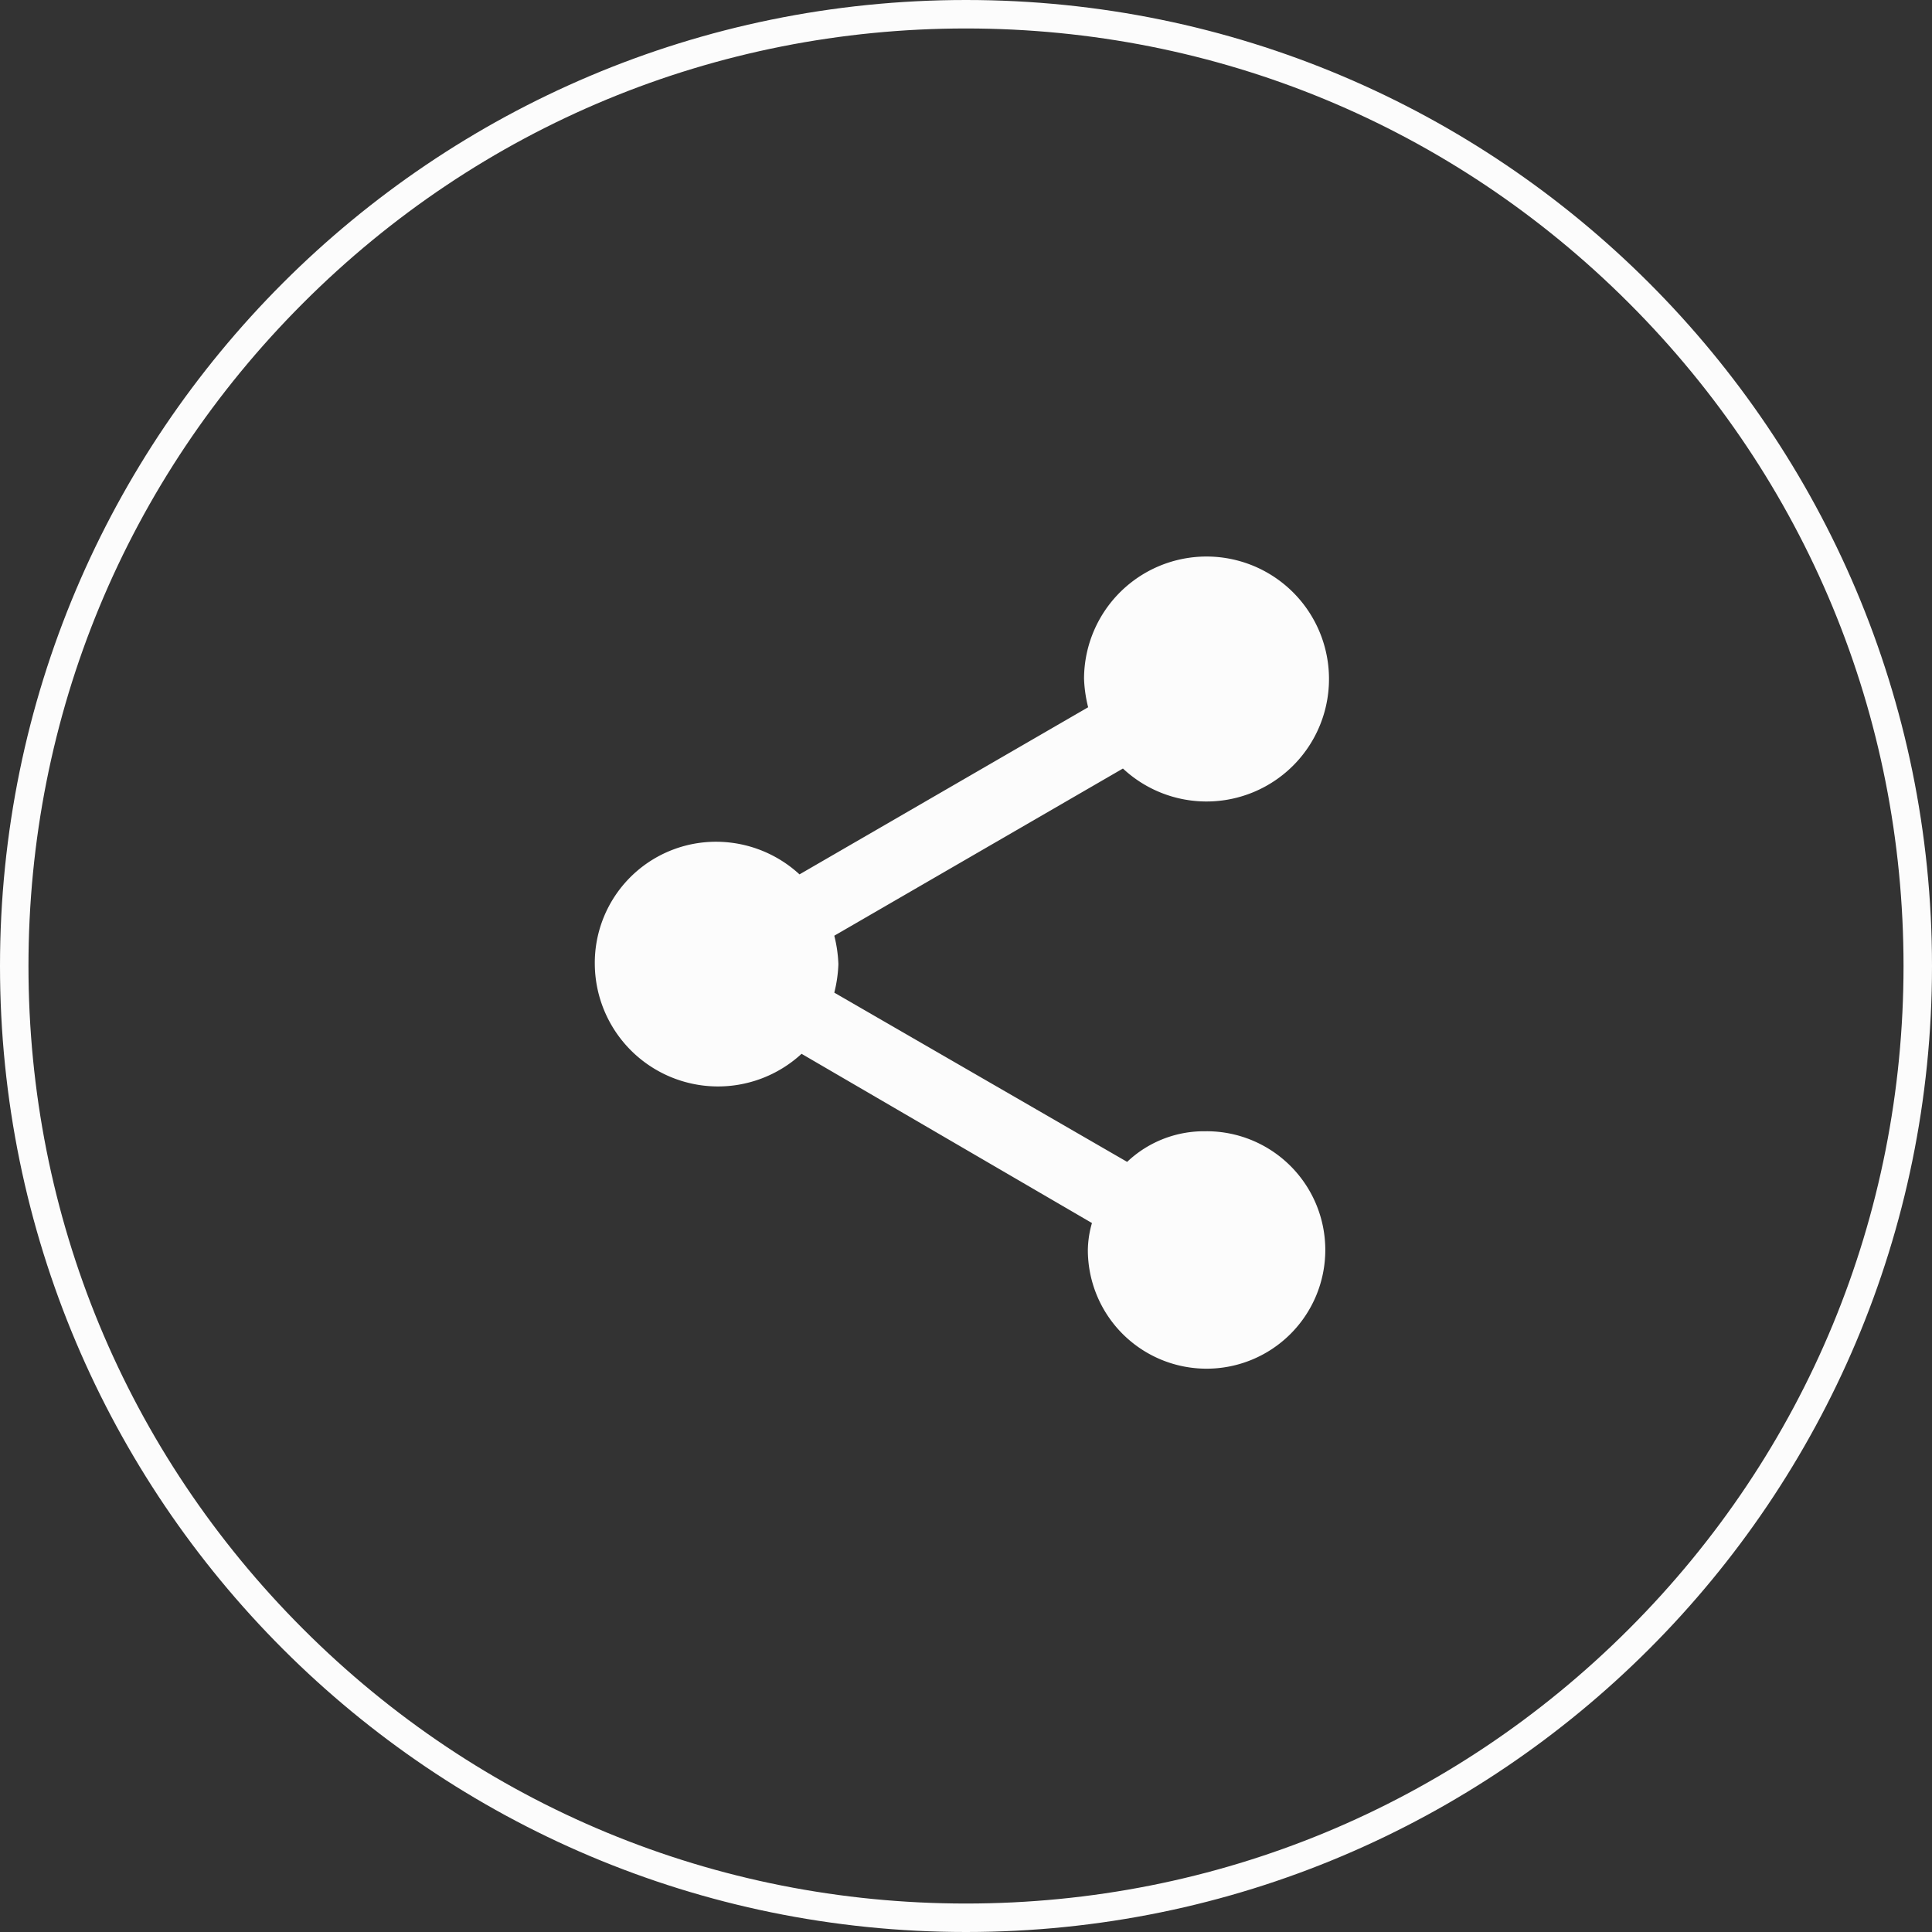
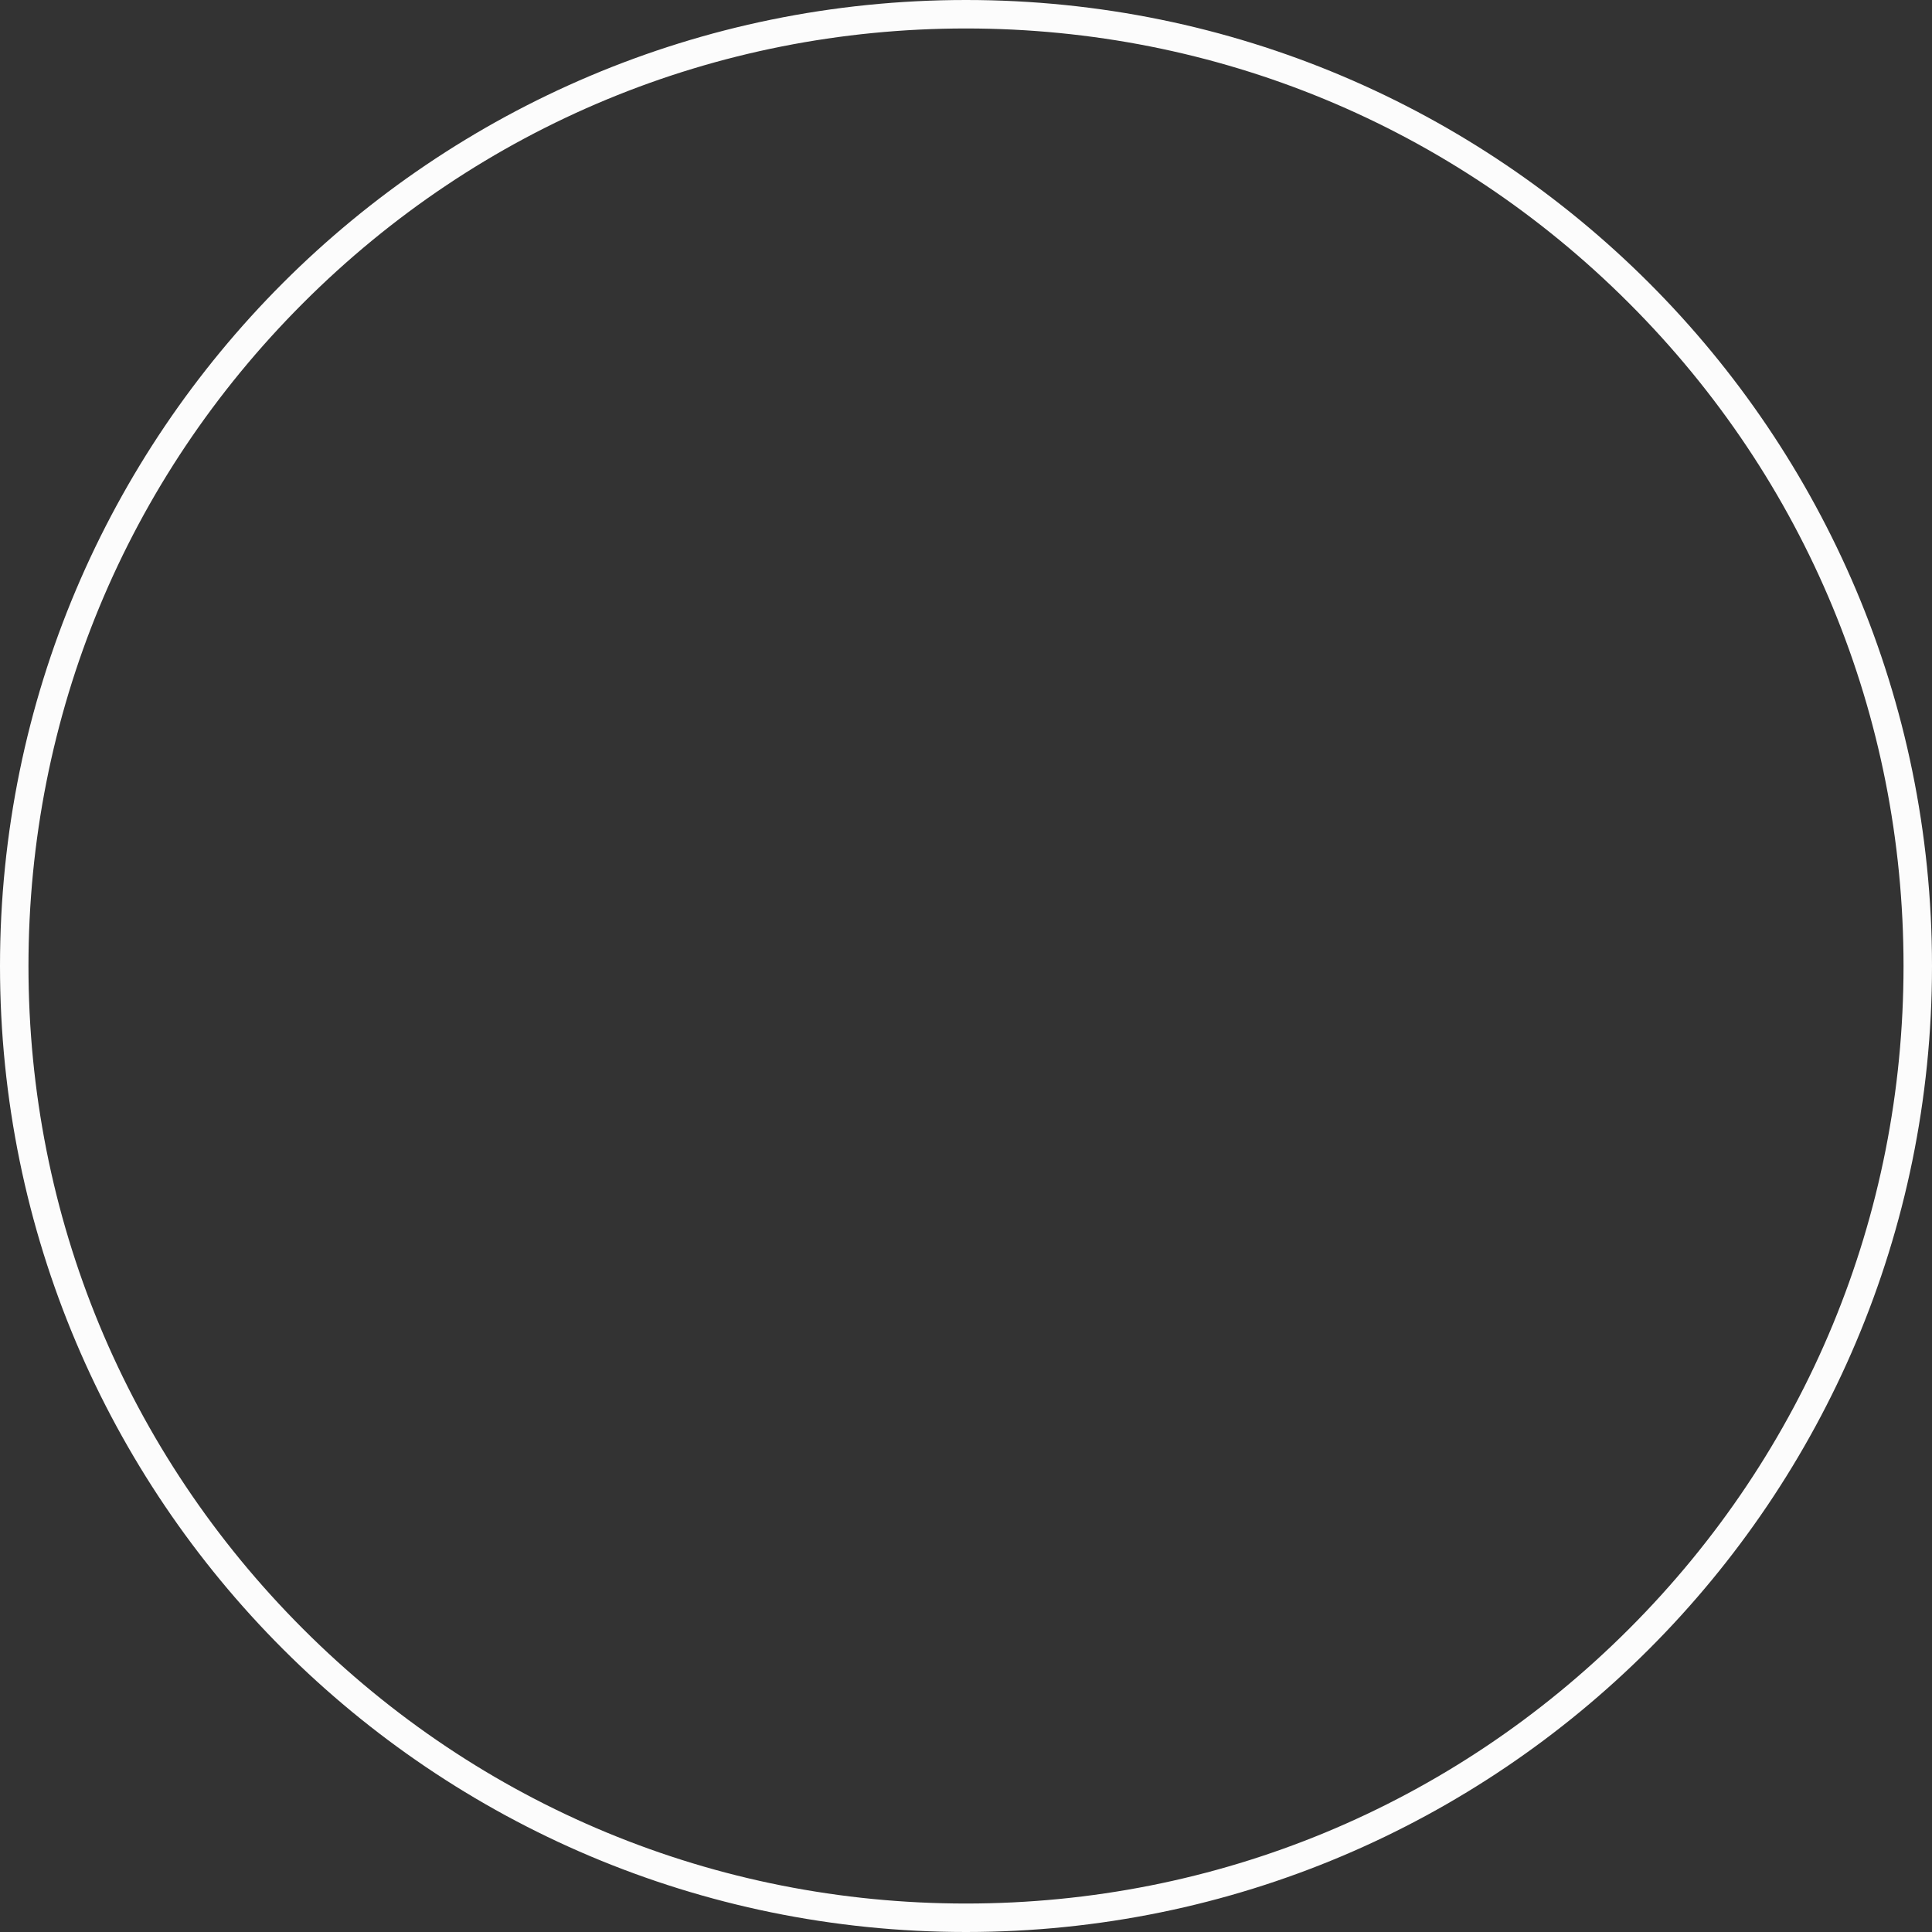
<svg xmlns="http://www.w3.org/2000/svg" width="33.93" height="33.93" viewBox="0 0 33.93 33.93">
  <rect x="0" y="0" width="33.93" height="33.93" fill="#333333" stroke="none" />
  <g id="Group_1352" data-name="Group 1352" transform="translate(-423.854 -1898.233)">
    <g id="Path_2" data-name="Path 2" transform="translate(423.854 1898.233)" fill="none">
-       <path d="M16.965,0A16.965,16.965,0,1,1,0,16.965,16.965,16.965,0,0,1,16.965,0Z" stroke="none" />
      <path d="M 16.965 0.5 C 12.567 0.5 8.432 2.213 5.323 5.323 C 2.213 8.432 0.5 12.567 0.5 16.965 C 0.5 21.363 2.213 25.498 5.323 28.608 C 8.432 31.718 12.567 33.43 16.965 33.43 C 21.363 33.43 25.498 31.718 28.608 28.608 C 31.718 25.498 33.43 21.363 33.43 16.965 C 33.43 12.567 31.718 8.432 28.608 5.323 C 25.498 2.213 21.363 0.5 16.965 0.5 M 16.965 0 C 26.335 0 33.93 7.596 33.93 16.965 C 33.93 26.335 26.335 33.93 16.965 33.93 C 7.596 33.93 3.814697265625e-06 26.335 3.814697265625e-06 16.965 C 3.814697265625e-06 7.596 7.596 0 16.965 0 Z" stroke="none" fill="#fcfcfc" />
    </g>
-     <path id="Icon_ionic-md-share" data-name="Icon ionic-md-share" d="M15.249,13.191a1.959,1.959,0,0,0-1.4.537L8.706,10.756a2.408,2.408,0,0,0,.072-.5,2.406,2.406,0,0,0-.072-.5l5.069-2.936a2.151,2.151,0,1,0-.683-1.576,2.394,2.394,0,0,0,.072.5L8.095,8.679a2.164,2.164,0,0,0-1.474-.573A2.128,2.128,0,0,0,4.5,10.255,2.164,2.164,0,0,0,8.131,11.83l5.1,2.972a1.8,1.8,0,0,0-.072.465,2.085,2.085,0,1,0,2.085-2.077Z" transform="translate(429.8 1904.91)" fill="#fcfcfc" />
  </g>
</svg>